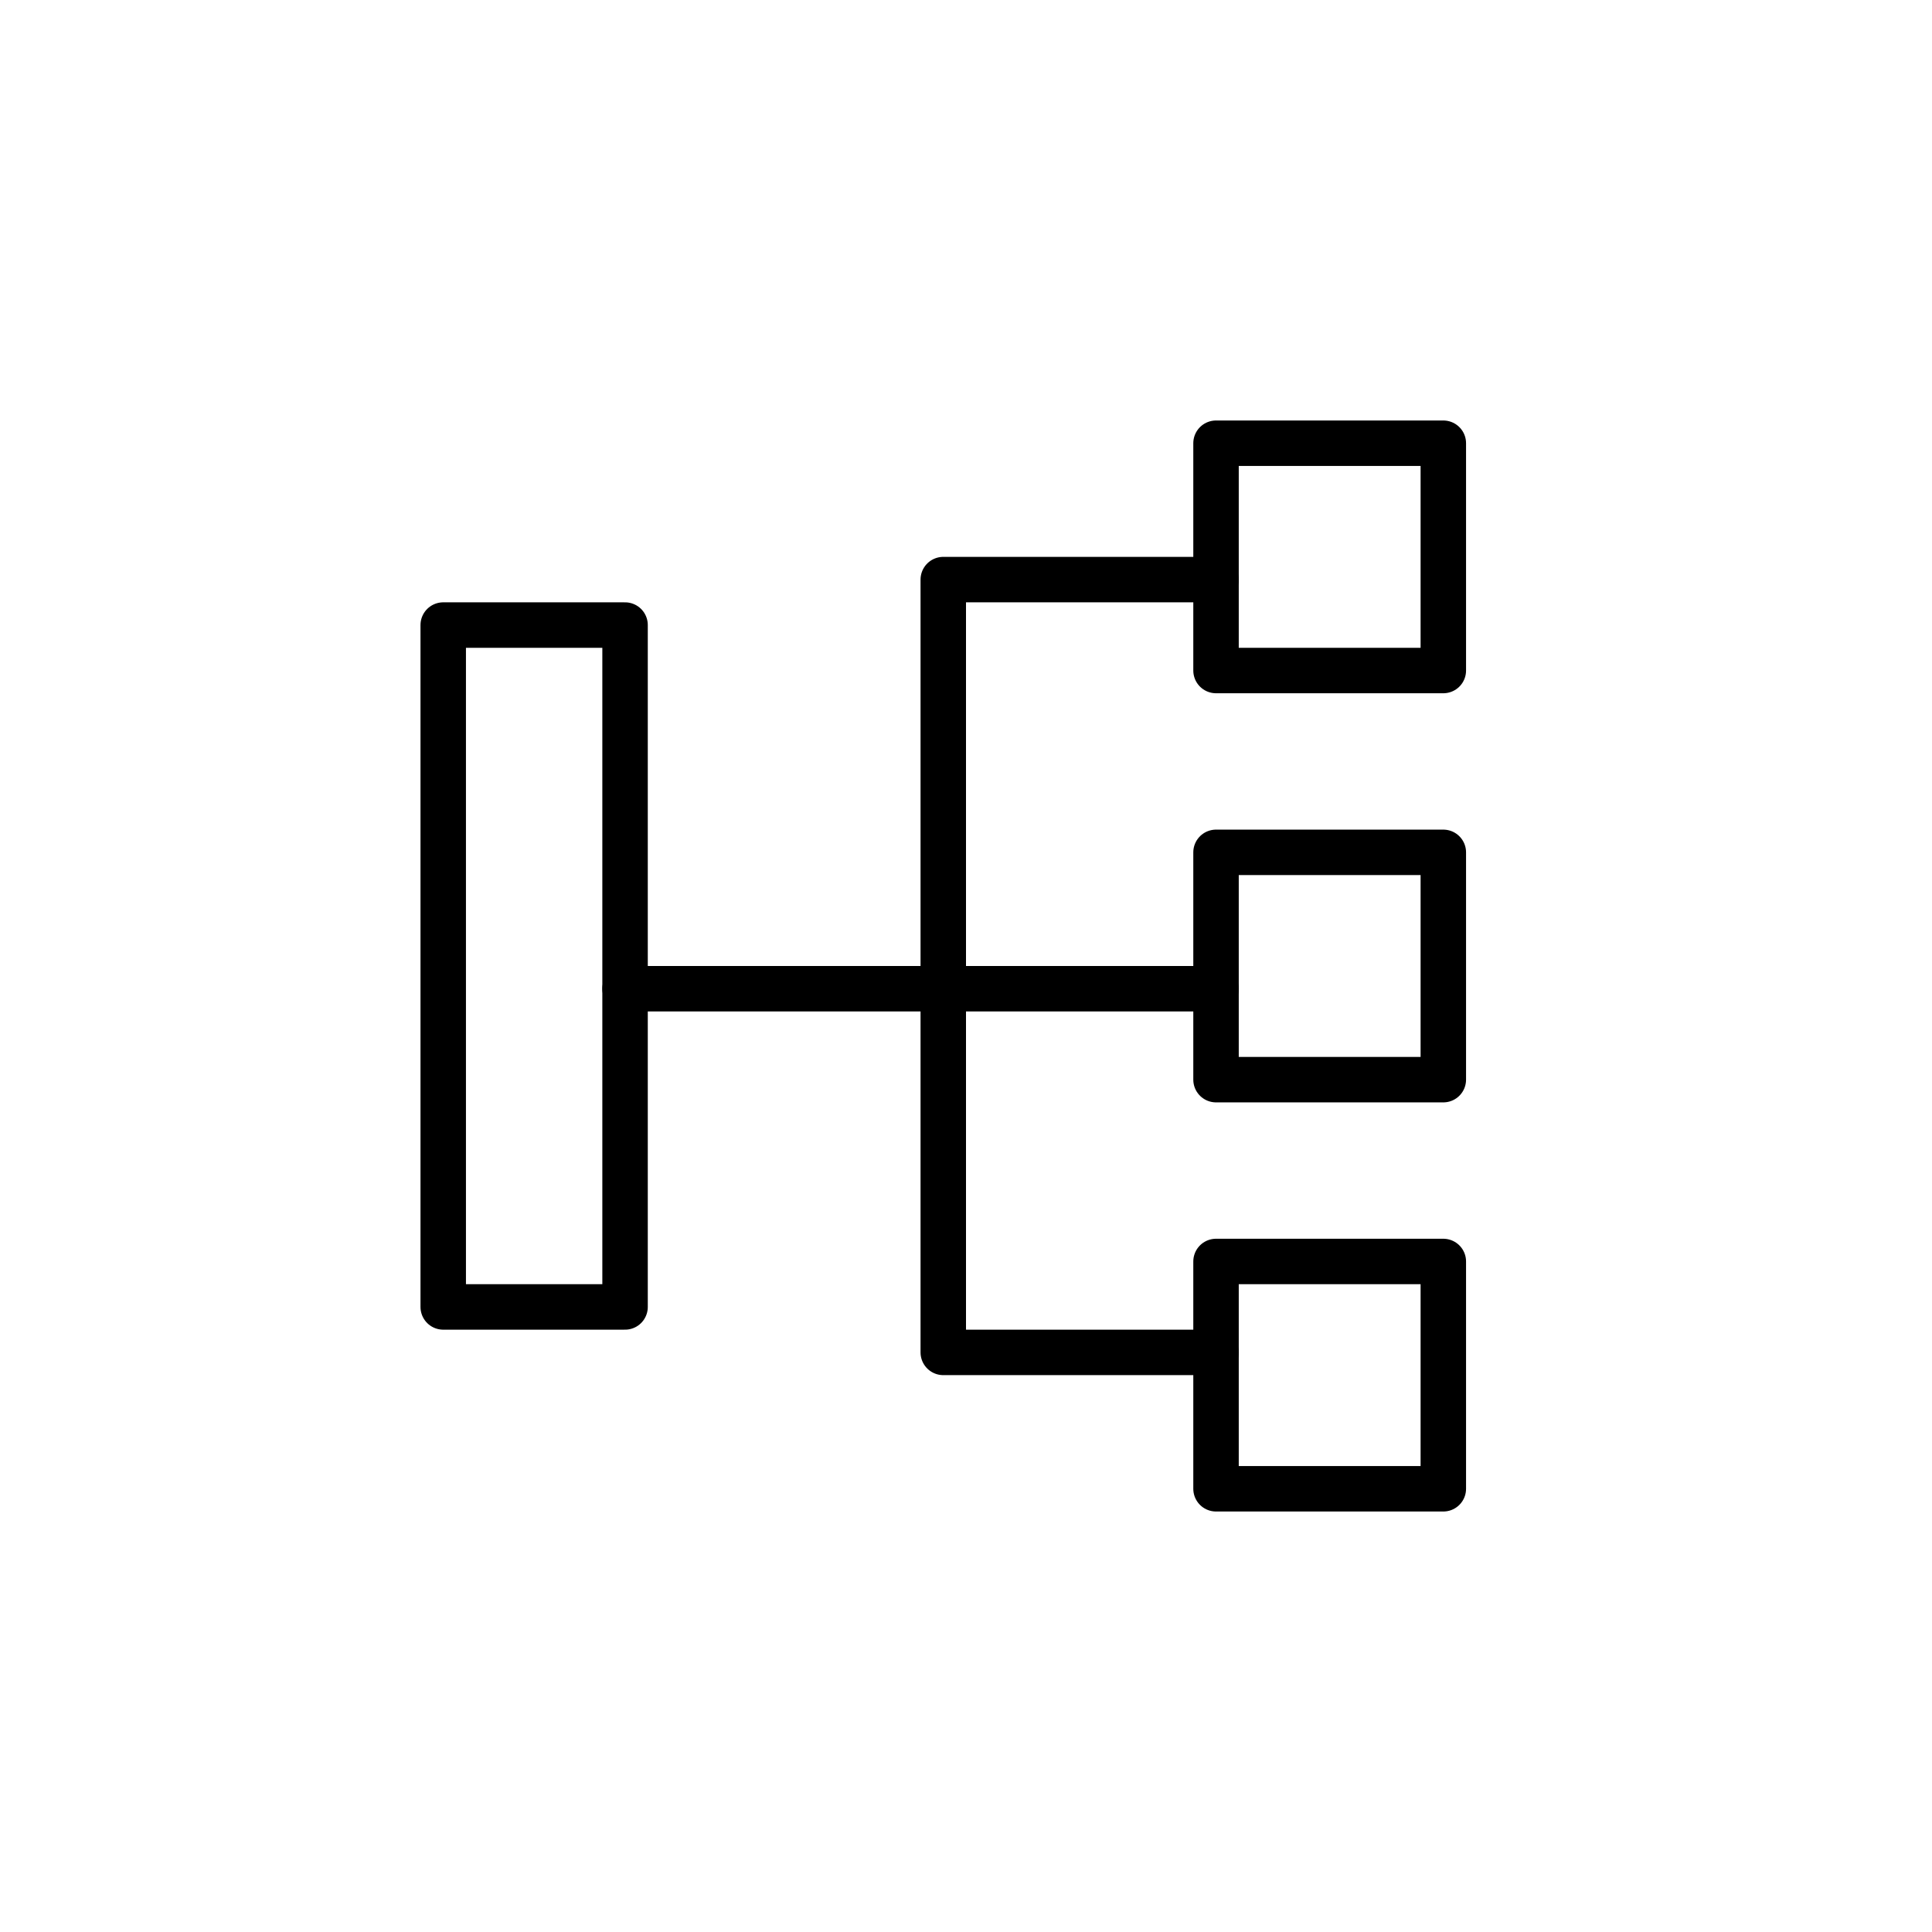
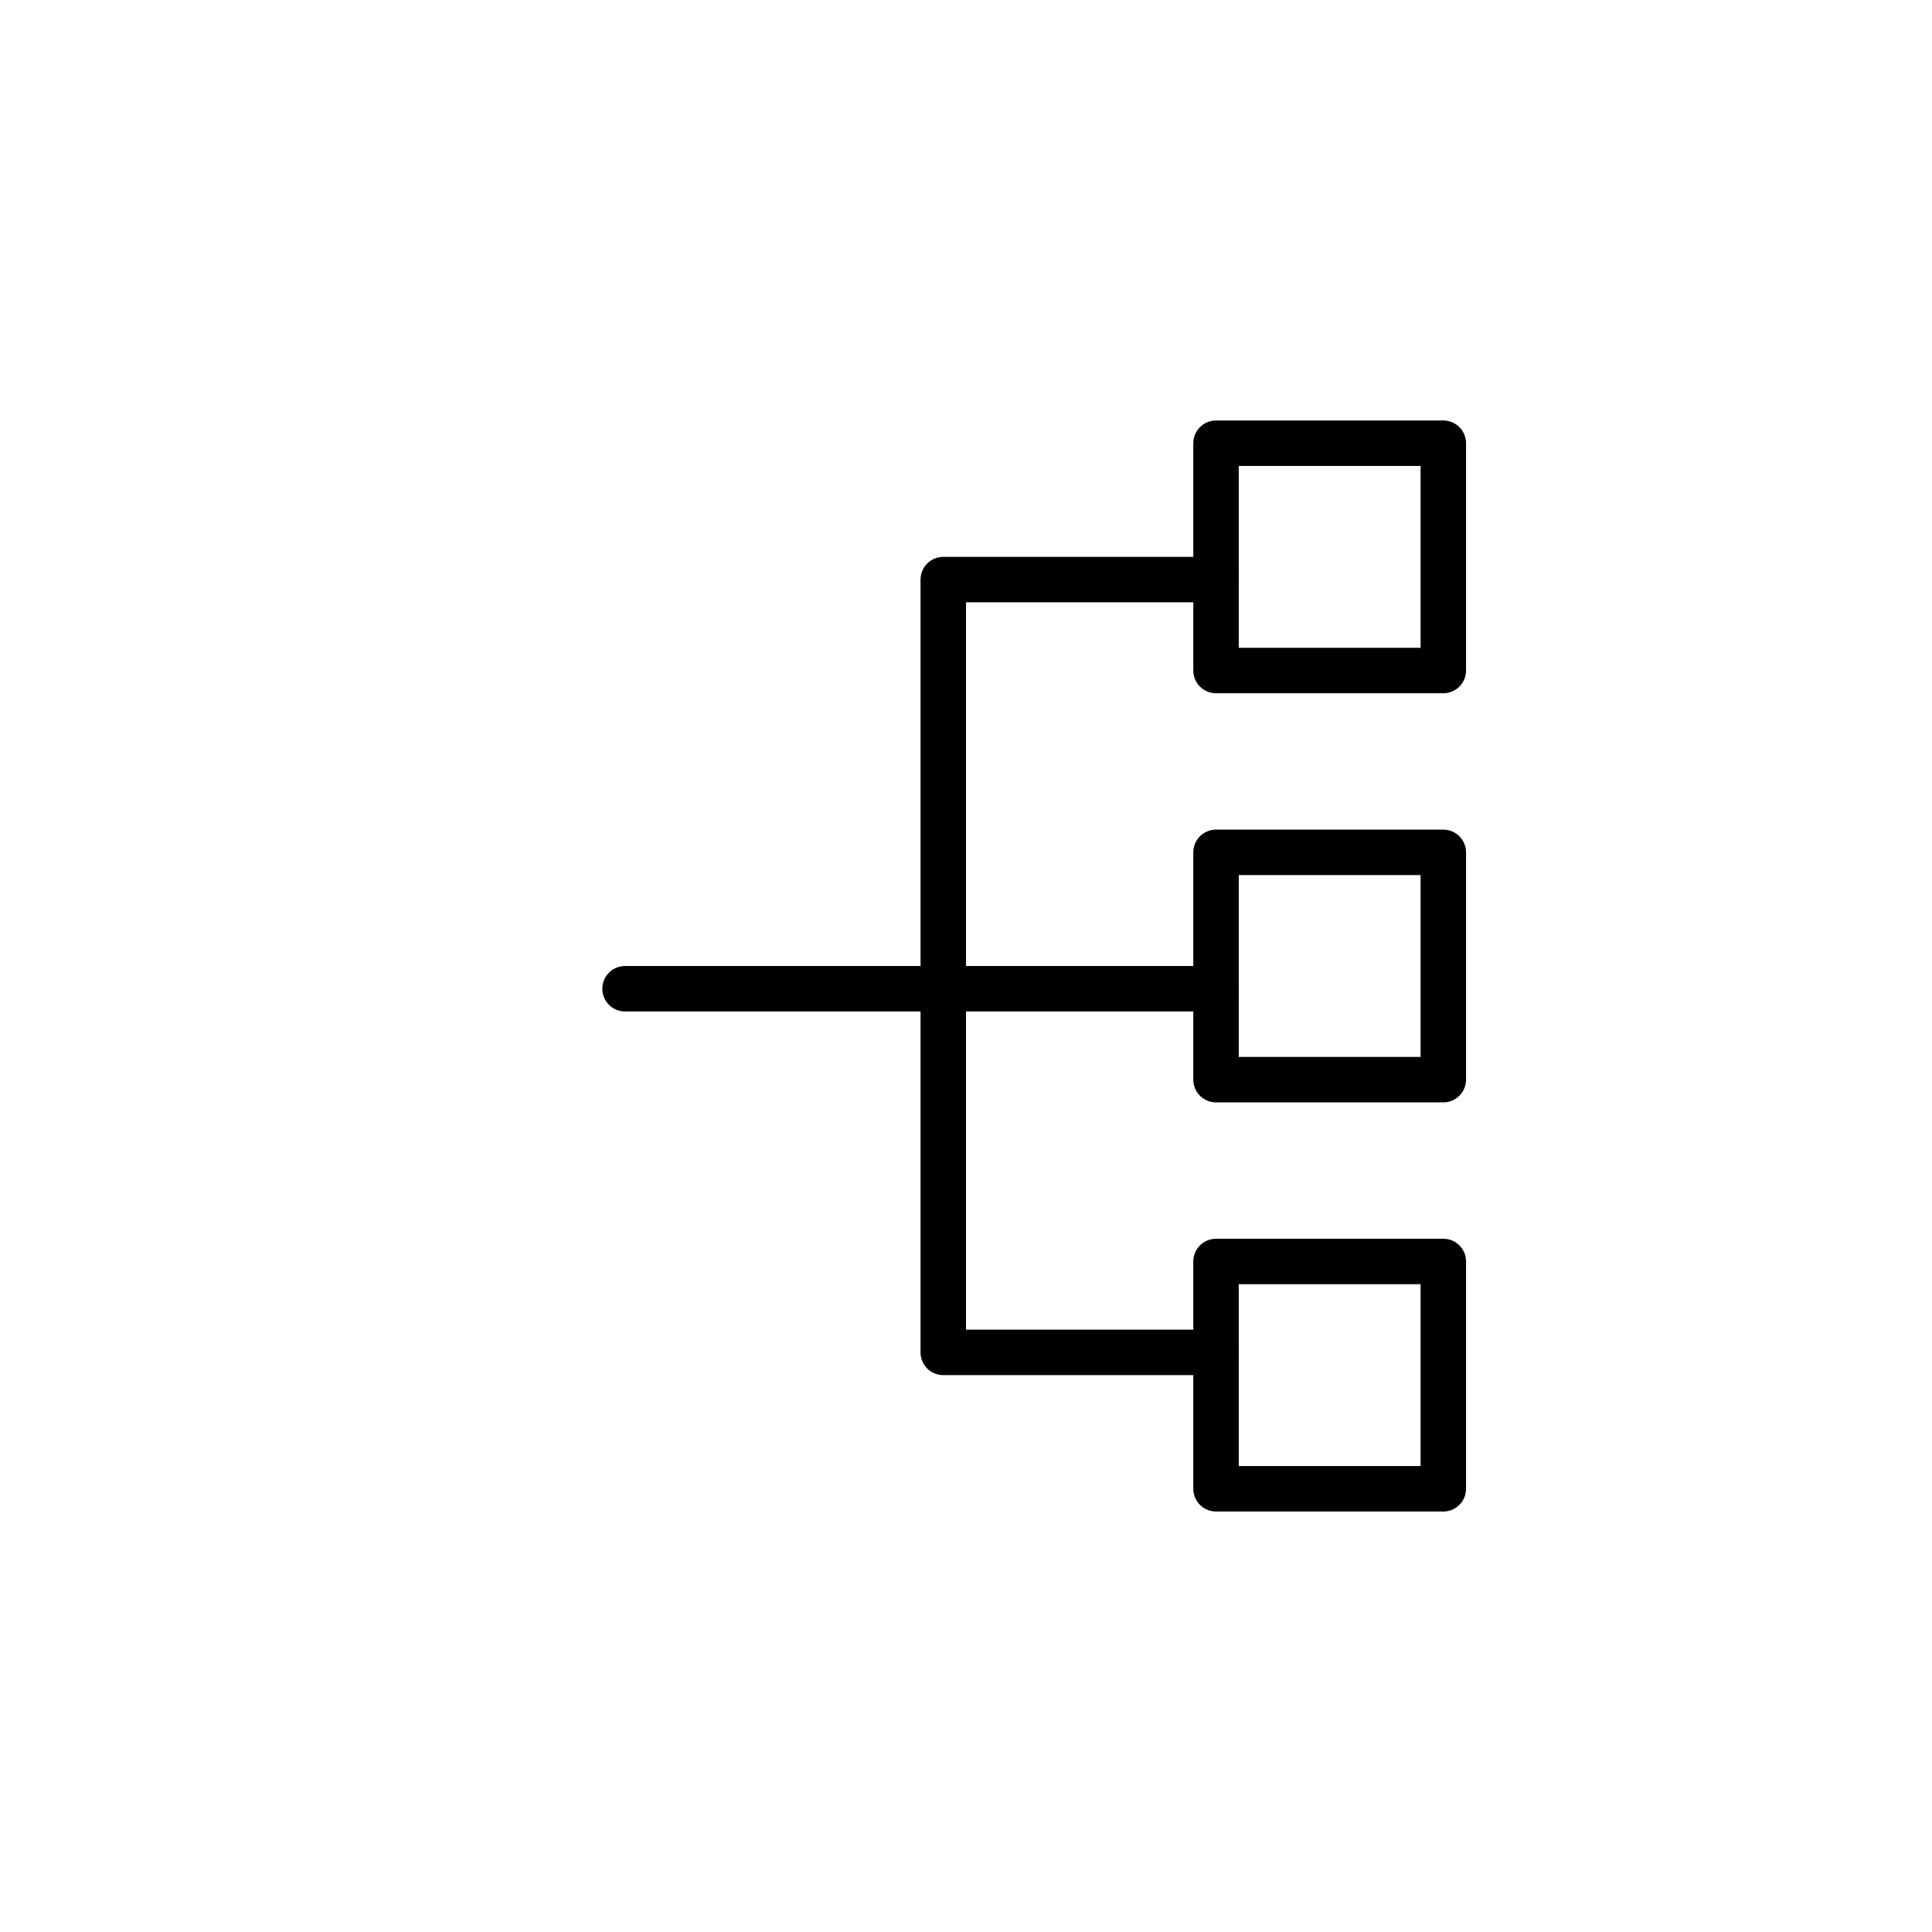
<svg xmlns="http://www.w3.org/2000/svg" id="icons_from_Figma_-_old_and_new" viewBox="0 0 85 85">
  <defs>
    <style>.cls-1{fill:none;stroke:#000;stroke-linecap:round;stroke-linejoin:round;stroke-width:2px;}</style>
  </defs>
  <g id="enterprise_view_-_improves_workflow">
    <path class="cls-1" d="M27.5,43.5h26" />
-     <path class="cls-1" d="M27.5,27.5h-8v30h8v-30Z" />
    <path class="cls-1" d="M63.5,37.5h-10v10h10v-10Z" />
    <path class="cls-1" d="M63.5,55.5h-10v10h10v-10Z" />
    <path class="cls-1" d="M63.5,19.5h-10v10h10v-10Z" />
    <path class="cls-1" d="M53.5,25.5h-12v34h12" />
  </g>
</svg>